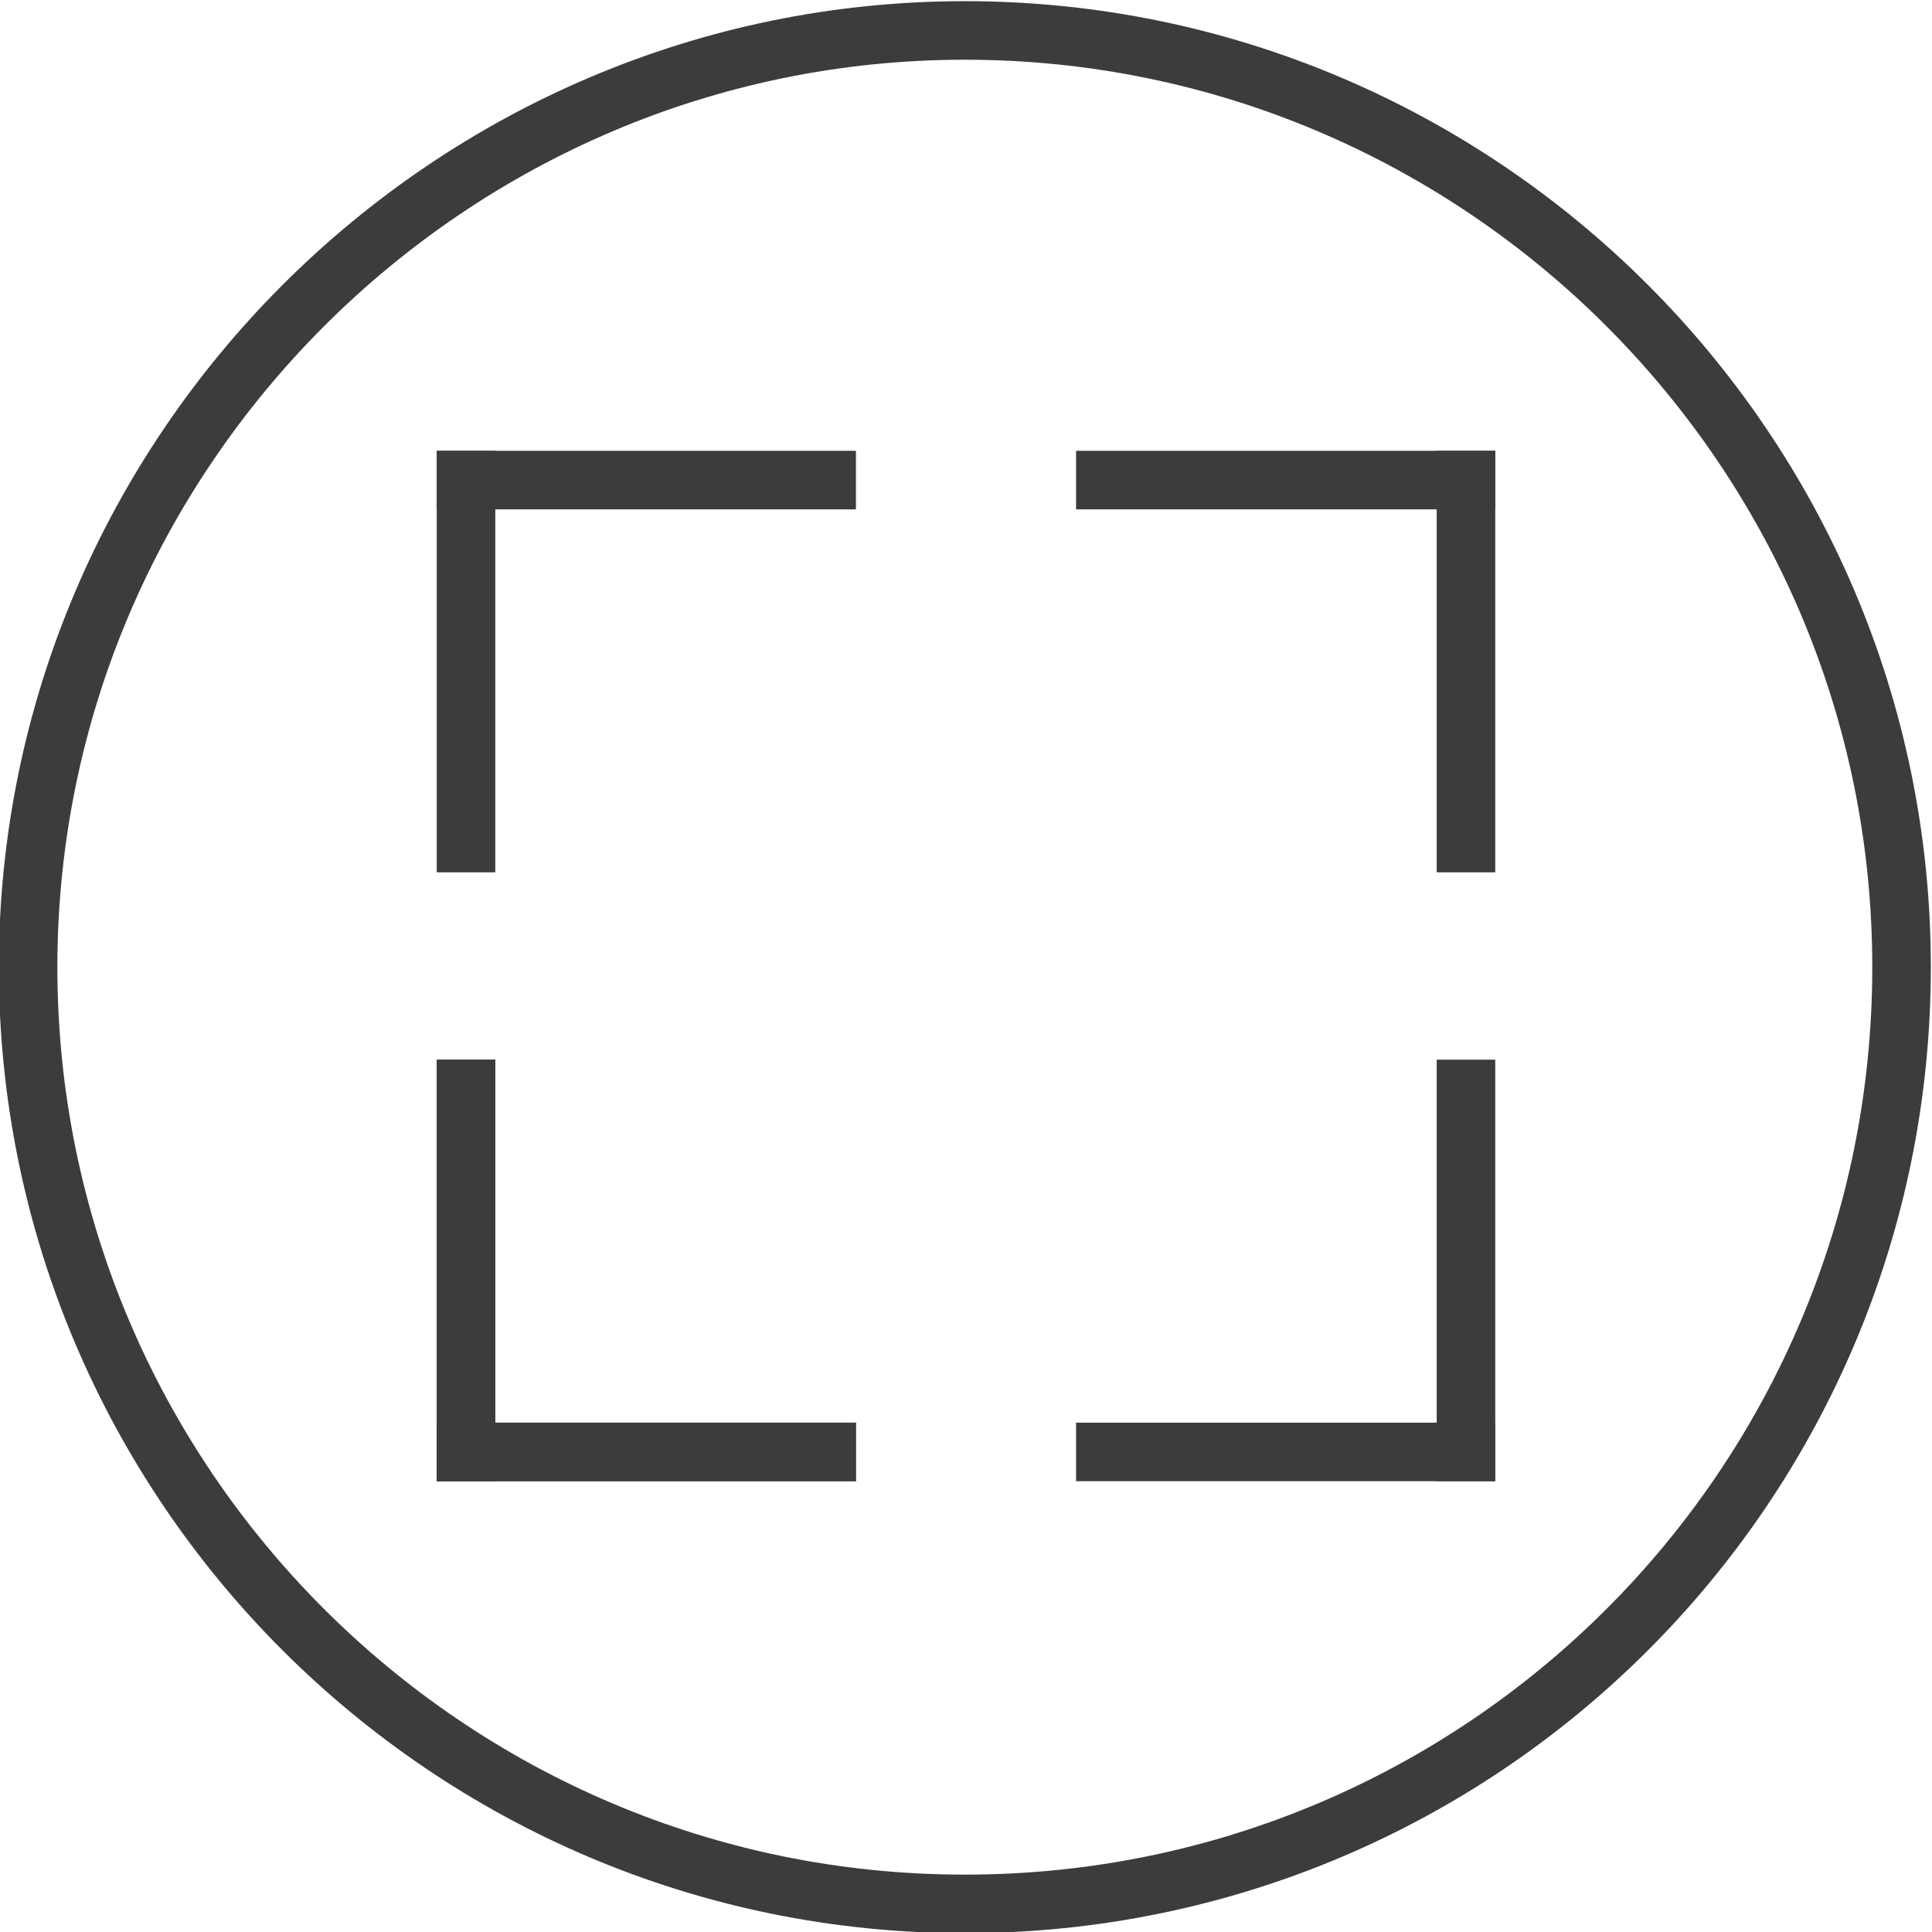
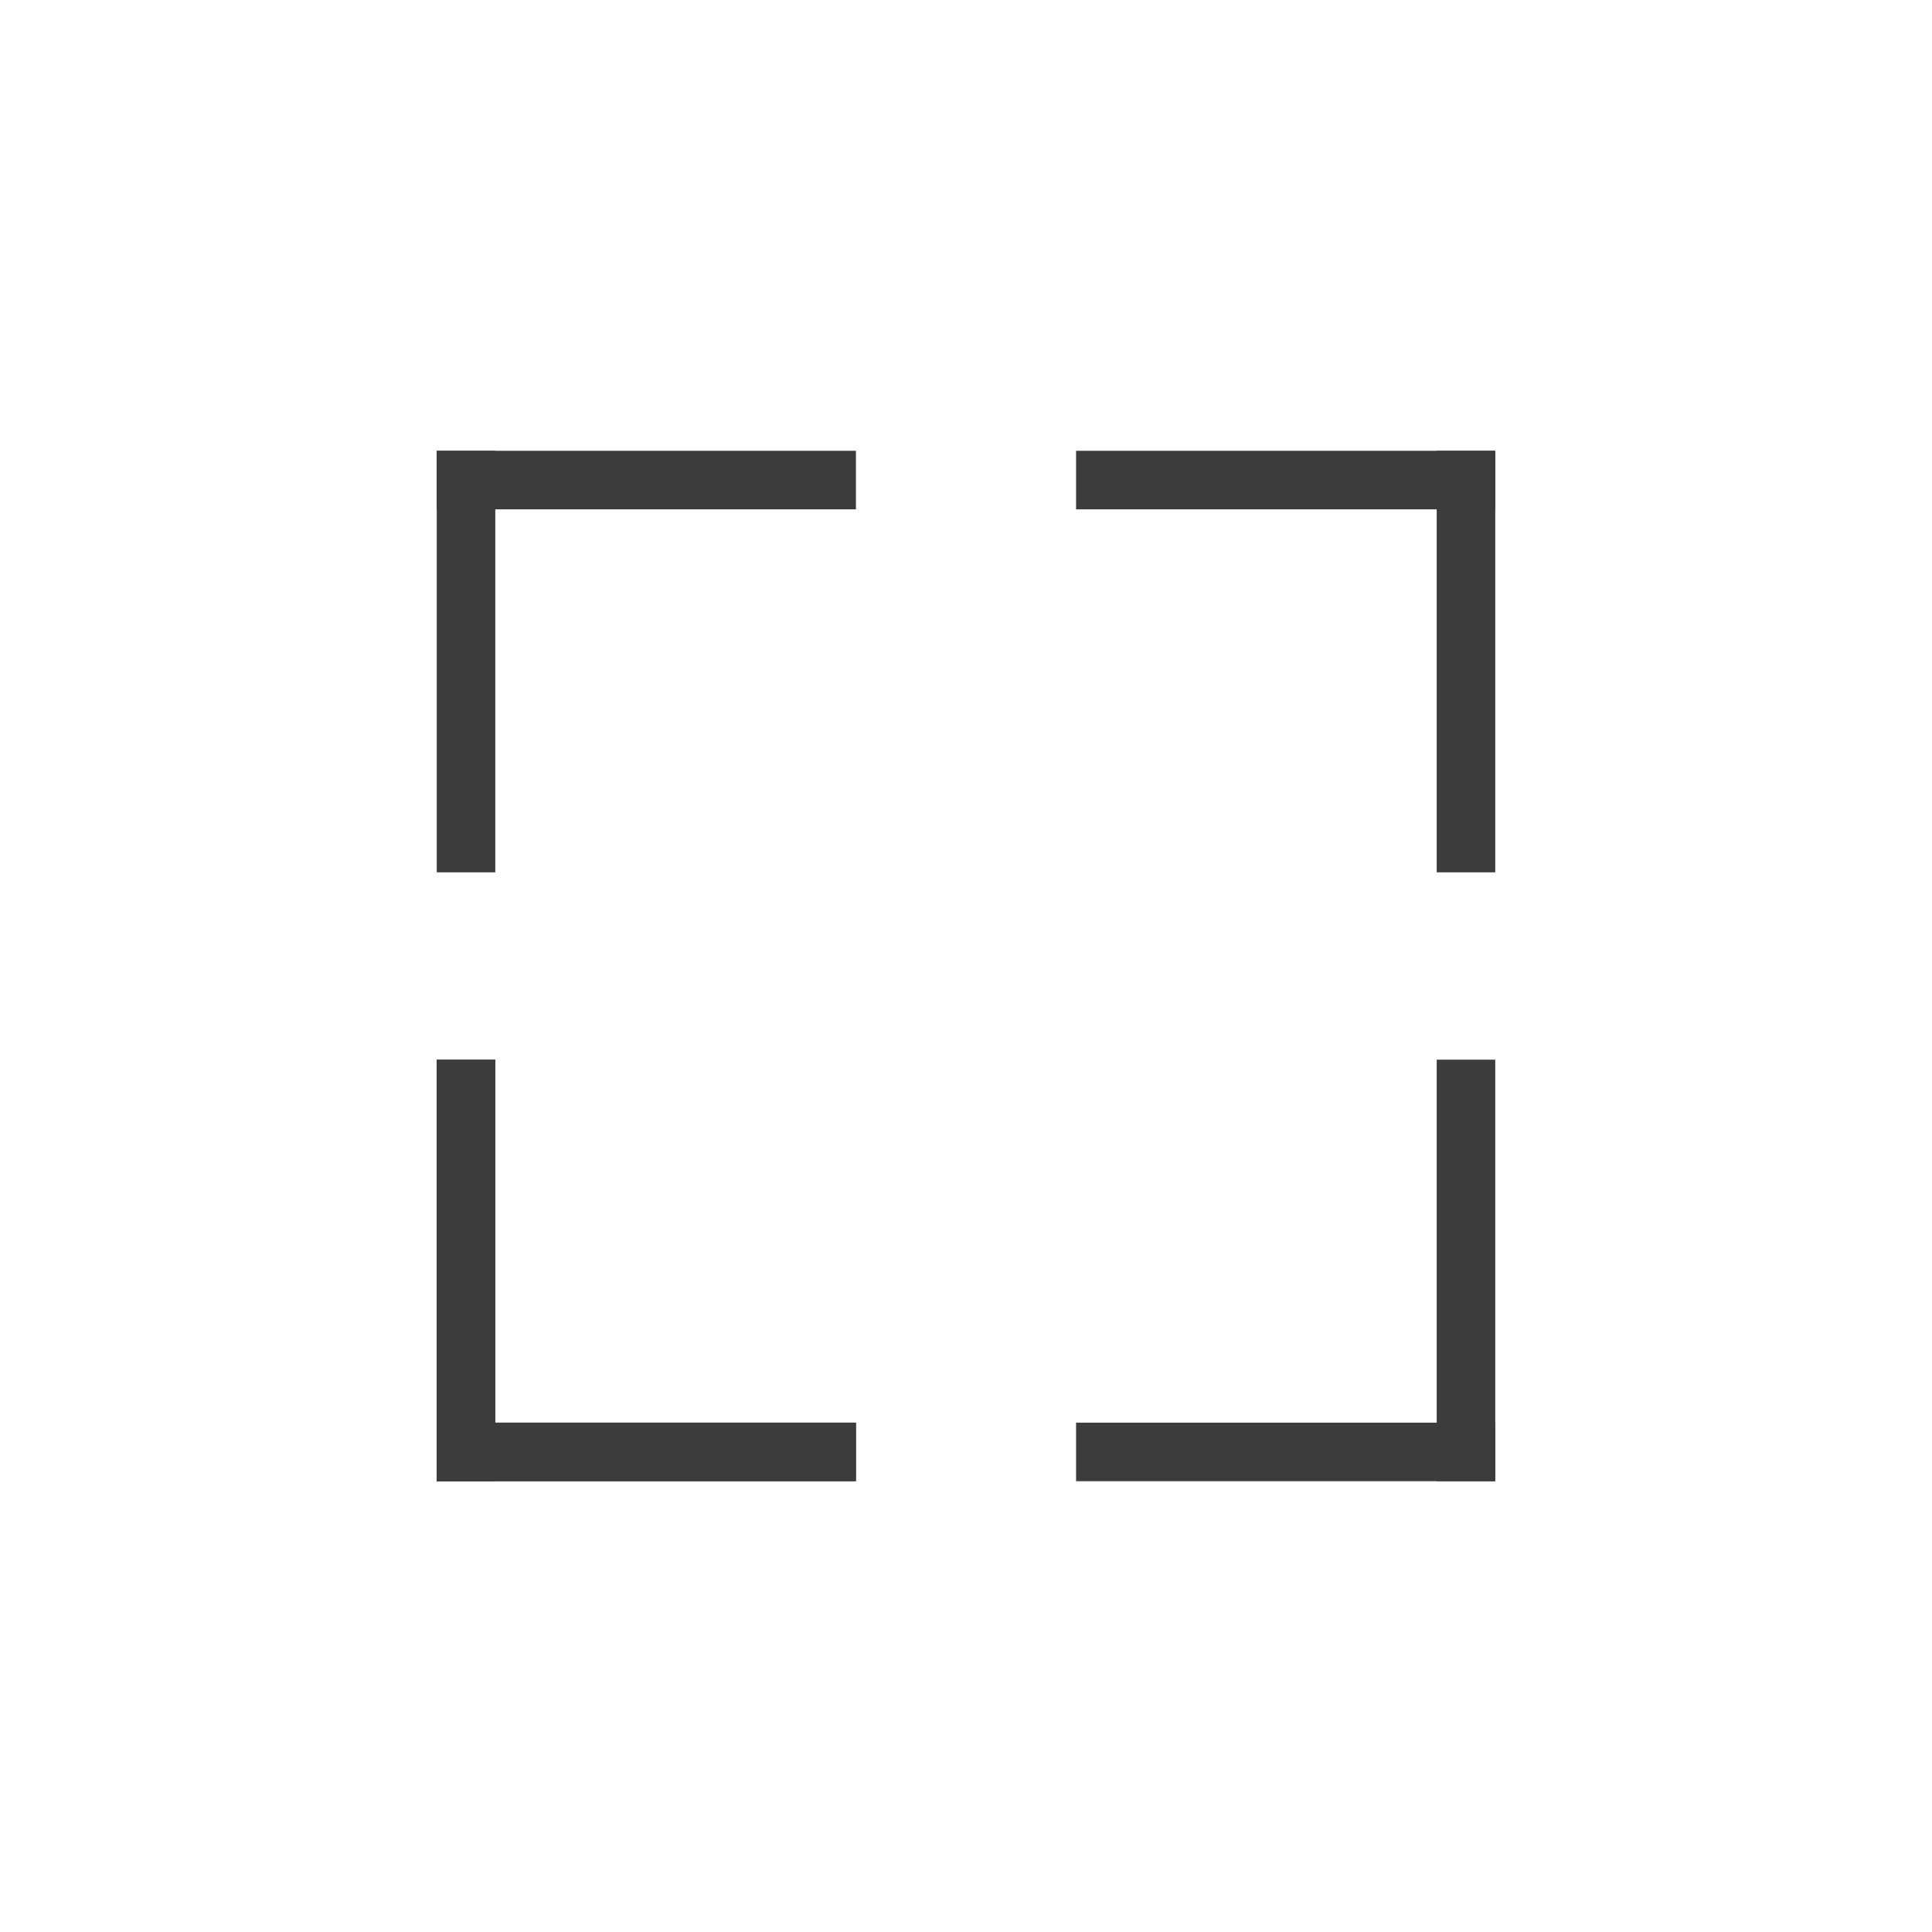
<svg xmlns="http://www.w3.org/2000/svg" id="Ebene_1" width="29.1mm" height="29.1mm" version="1.1" viewBox="0 0 82.5 82.5">
  <defs>
    <style>
      .st0, .st1, .st2, .st3 {
        fill: none;
      }

      .st0, .st1, .st2, .st3, .st4 {
        stroke-width: 2.5px;
      }

      .st0, .st3 {
        stroke: #3c3c3c;
      }

      .st1, .st2, .st4 {
        stroke: #19539b;
      }

      .st2, .st3 {
        stroke-linecap: square;
      }

      .st2, .st3, .st4 {
        stroke-miterlimit: 10;
      }

      .st4 {
        fill: #fff;
      }

      .st5 {
        display: none;
      }
    </style>
  </defs>
  <g id="Icon_Ortsentwicklung" class="st5">
    <g id="Gruppe_87">
      <g id="Gruppe_88">
        <circle id="Ellipse_9" class="st4" cx="41.2" cy="29.8" r="15.1" />
        <path id="Pfad_50" class="st4" d="M36.9,29.8c0-2.3,1.9-4.2,4.2-4.2s4.2,1.9,4.2,4.2c0,2.3-1.9,4.2-4.2,4.2-2.3,0-4.2-1.9-4.2-4.2h0Z" />
-         <line id="Linie_10" class="st2" x1="50.7" y1="57.8" x2="41.2" y2="67.3" />
        <line id="Linie_11" class="st2" x1="31.6" y1="57.8" x2="41.1" y2="67.3" />
      </g>
    </g>
    <path id="Pfad_71" class="st1" d="M81.2,41.3c0,22.1-17.9,40-40,40S1.2,63.3,1.2,41.3,19.2,1.3,41.2,1.3s40,17.9,40,40" />
  </g>
  <g id="Icon-Areal.undimmobilienentwicklung">
    <g id="Gruppe_89">
      <g id="Gruppe_150">
        <line id="Linie_12" class="st3" x1="35.3" y1="62" x2="19.9" y2="62" />
        <line id="Linie_13" class="st3" x1="19.9" y1="46.5" x2="19.9" y2="62" />
        <line id="Linie_14" class="st3" x1="35.3" y1="62" x2="19.9" y2="62" />
        <line id="Linie_15" class="st3" x1="19.9" y1="46.5" x2="19.9" y2="62" />
        <line id="Linie_16" class="st3" x1="62.6" y1="46.5" x2="62.6" y2="62" />
        <line id="Linie_17" class="st3" x1="47.2" y1="62" x2="62.6" y2="62" />
        <line id="Linie_18" class="st3" x1="47.2" y1="20.5" x2="62.6" y2="20.5" />
        <line id="Linie_19" class="st3" x1="62.6" y1="36" x2="62.6" y2="20.5" />
        <line id="Linie_20" class="st3" x1="19.9" y1="36" x2="19.9" y2="20.5" />
        <line id="Linie_21" class="st3" x1="35.3" y1="20.5" x2="19.9" y2="20.5" />
      </g>
    </g>
-     <path id="Pfad_72" class="st0" d="M81.2,41.3c0,22.1-17.9,40-40,40S1.2,63.3,1.2,41.3,19.2,1.3,41.2,1.3s40,17.9,40,40" />
  </g>
</svg>